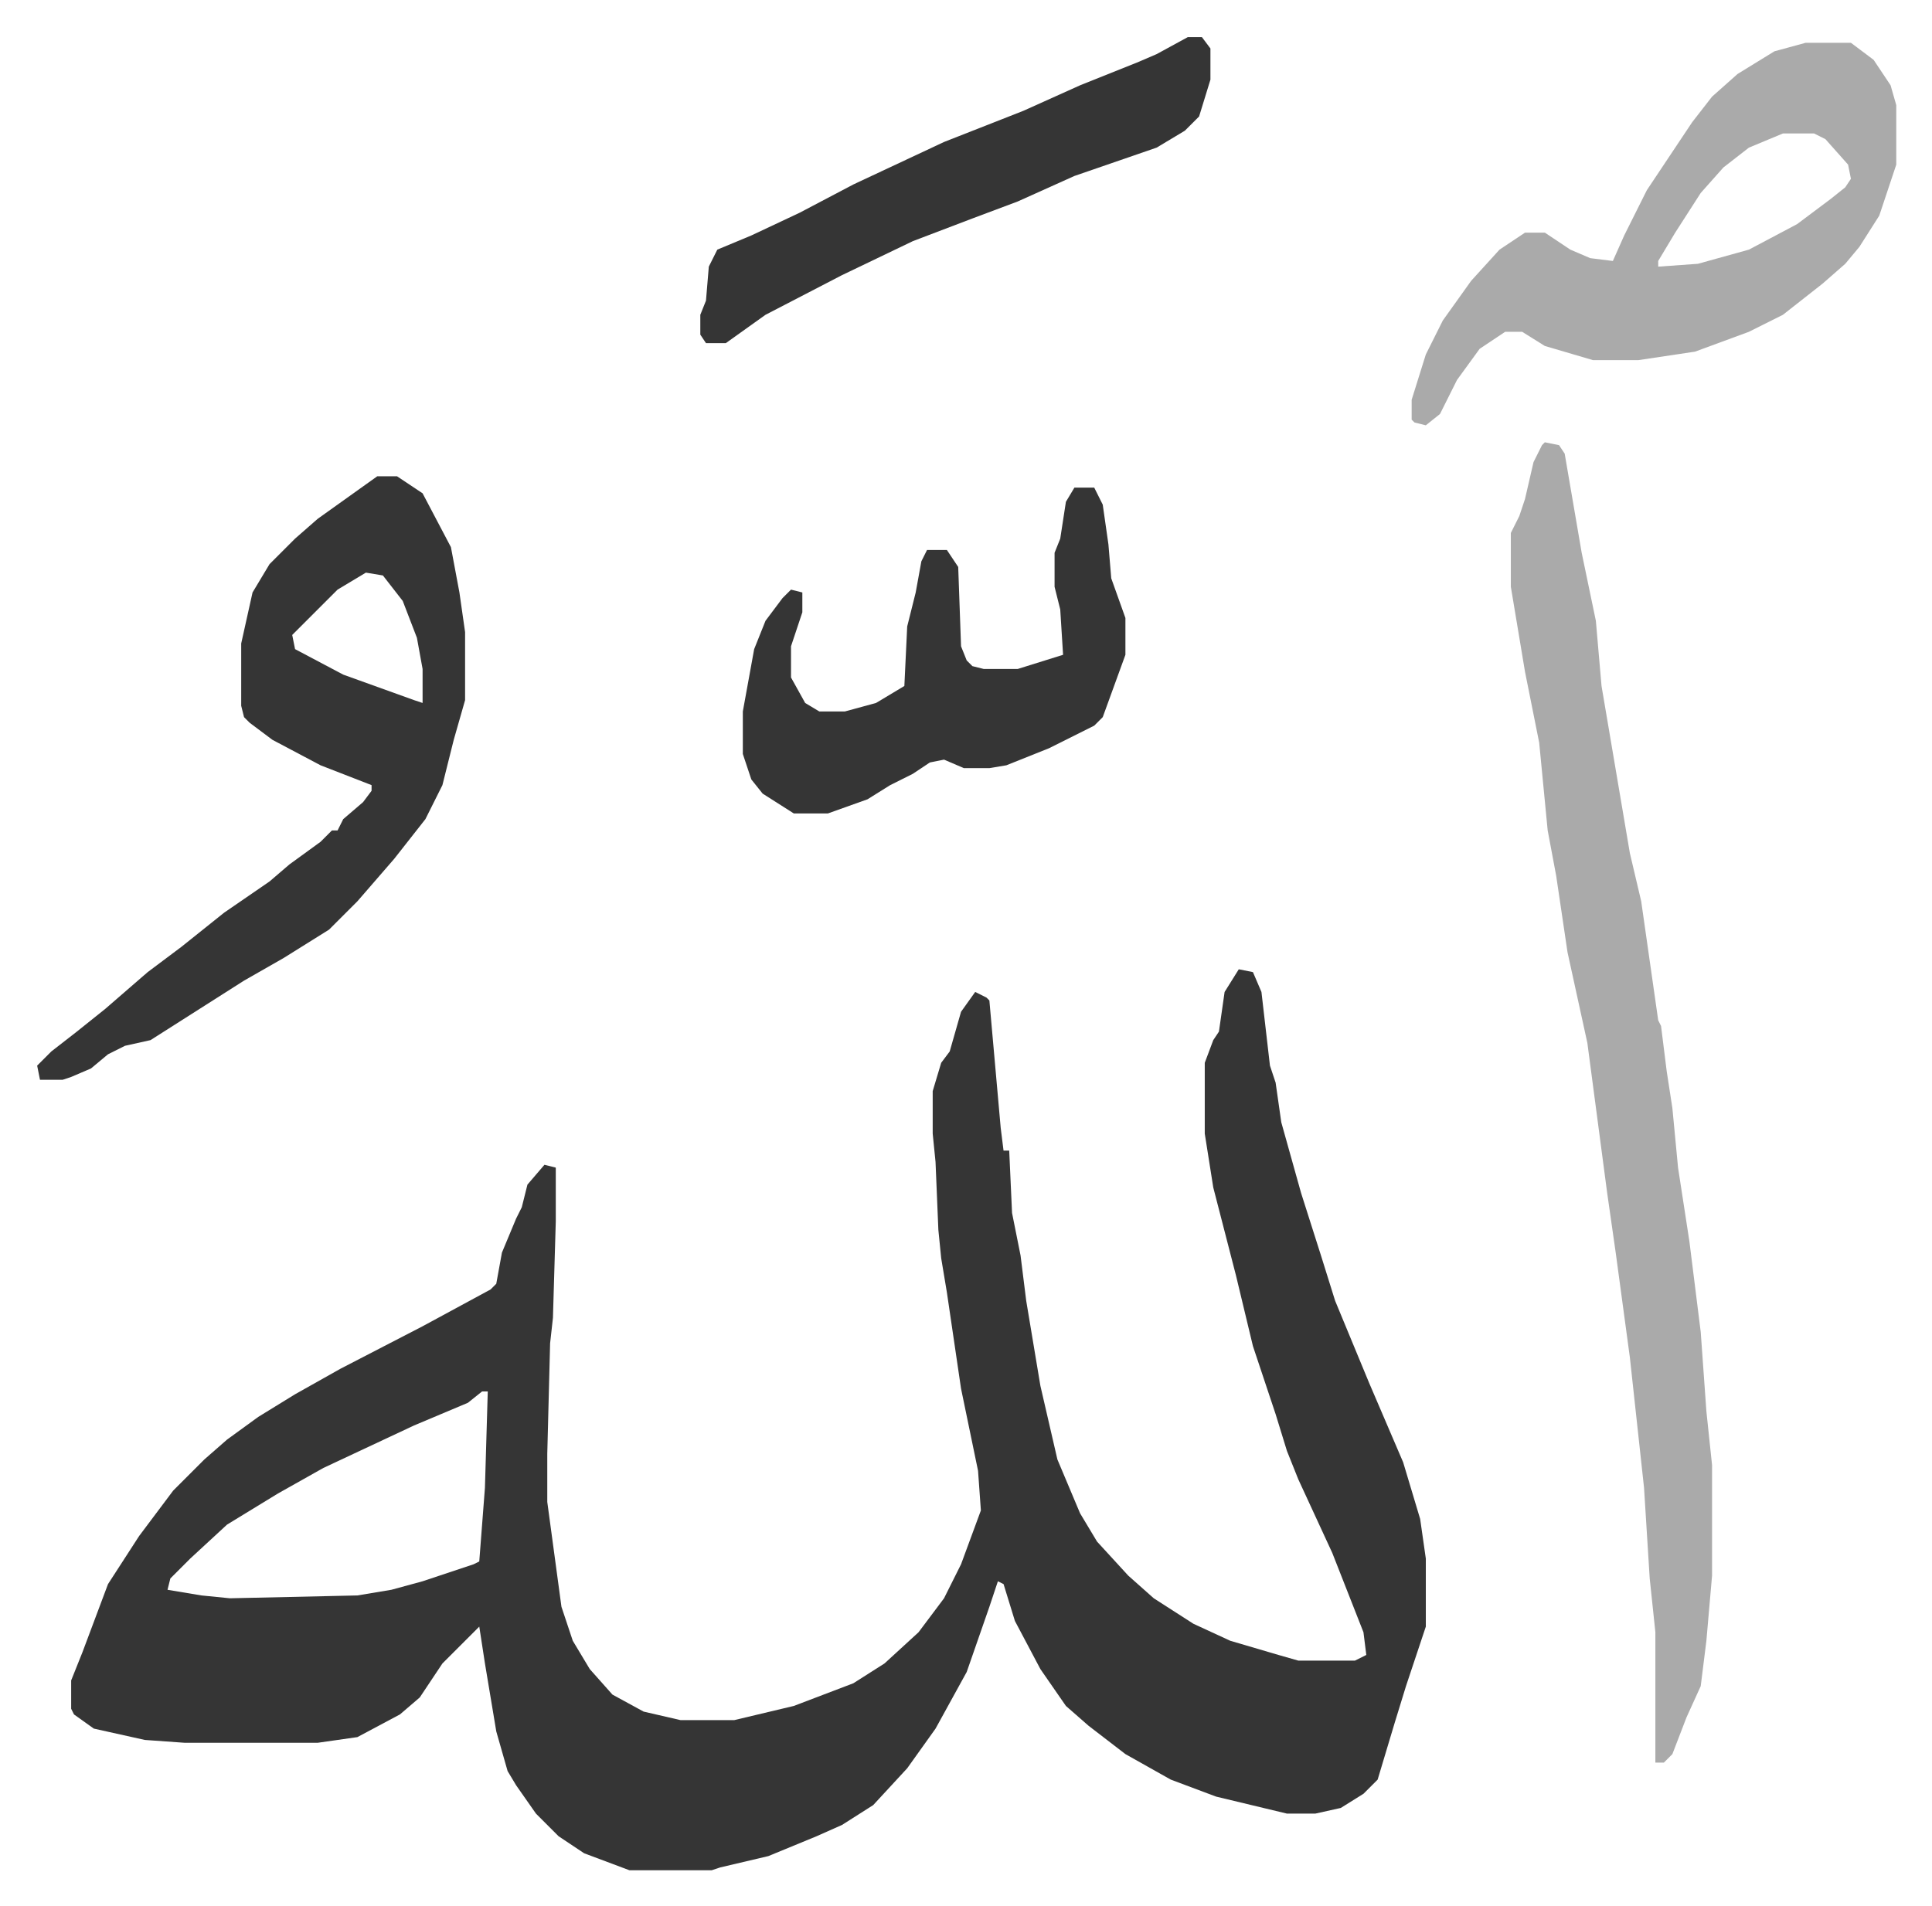
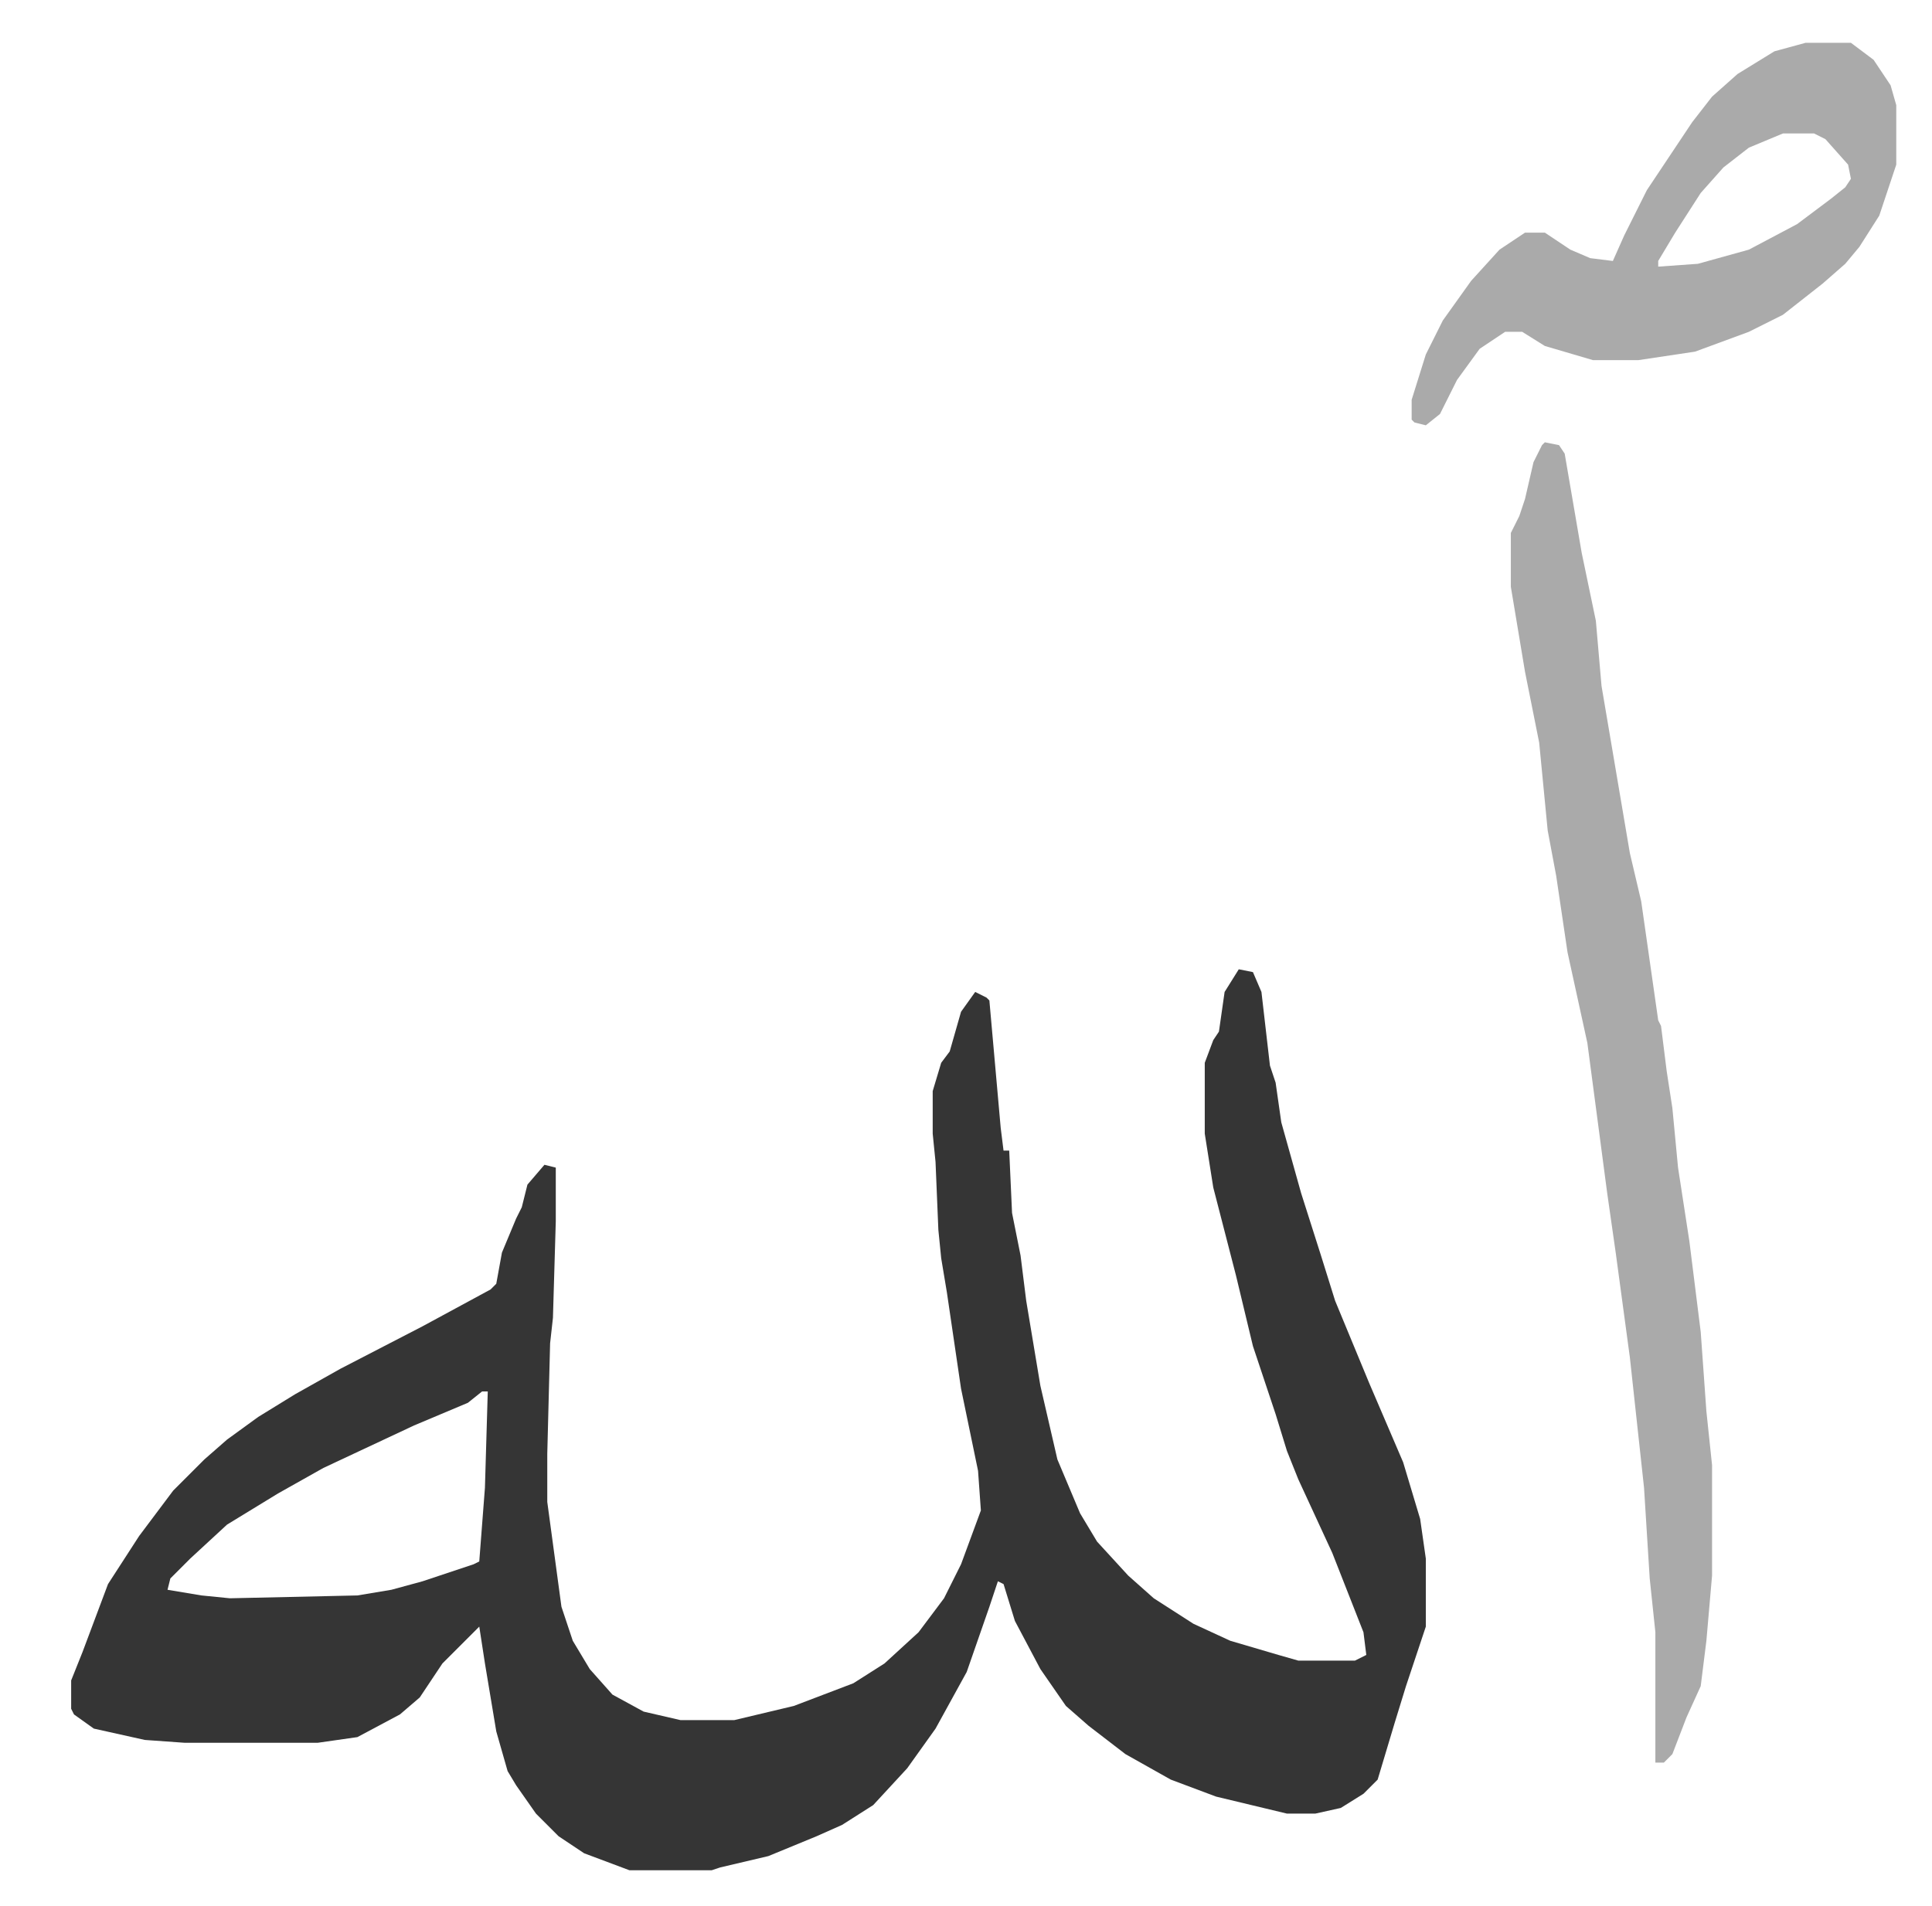
<svg xmlns="http://www.w3.org/2000/svg" role="img" viewBox="-13.11 321.89 681.72 672.72">
  <path fill="#353535" id="rule_normal" d="M424 664l5 1 3 7 3 26 2 6 2 14 7 25 7 22 5 16 12 29 12 28 6 20 2 14v24l-3 9-4 12-4 13-6 20-5 5-8 5-9 2h-10l-25-6-16-6-16-9-13-10-8-7-9-13-9-17-4-13-2-1-3 9-8 23-11 20-10 14-12 13-11 7-9 4-17 7-17 4-3 1h-29l-16-6-9-6-8-8-7-10-3-5-4-14-4-24-2-13-13 13-8 12-7 6-15 8-14 2H52l-14-1-18-4-7-5-1-2v-10l4-10 9-24 11-17 12-16 11-11 8-7 11-8 13-8 16-9 29-15 24-13 2-2 2-11 5-12 2-4 2-8 6-7 4 1v19l-1 34-1 9-1 39v17l5 37 4 12 6 10 8 9 11 6 13 3h19l21-5 21-8 11-7 12-11 9-12 6-12 7-19-1-14-6-29-5-34-2-12-1-10-1-24-1-10v-15l3-10 3-4 4-14 5-7 4 2 1 1 4 45 1 8h2l1 22 3 15 2 16 5 30 6 26 8 19 6 10 11 12 9 8 14 9 13 6 17 5 7 2h20l4-2-1-8-11-28-12-26-4-10-4-13-8-24-6-25-8-31-3-19v-25l3-8 2-3 2-14zM157 813l-5 4-19 8-32 15-16 9-18 11-13 12-7 7-1 4 12 2 10 1 45-1 12-2 11-3 18-6 2-1 2-26 1-34z" />
  <path fill="#aaa" id="rule_hamzat_wasl" d="M532 478l5 1 2 3 6 35 5 24 2 23 10 59 4 17 3 21 3 21 1 2 2 16 2 13 2 21 4 26 4 32 2 28 2 19v39l-2 23-2 16-5 11-5 13-3 3h-3v-46l-2-19-2-32-5-46-5-37-3-21-7-53-7-32-4-27-3-16-3-31-5-25-5-30v-19l3-6 2-6 3-13 3-6z" />
-   <path fill="#353535" id="rule_normal" d="M120 490h7l9 6 10 19 3 16 2 14v24l-4 14-4 16-6 12-11 14-13 15-10 10-16 10-14 8-22 14-11 7-9 2-6 3-6 5-7 3-3 1H1l-1-5 5-5 9-7 10-8 15-13 12-9 15-12 16-11 7-6 11-8 4-4h2l2-4 7-6 3-4v-2l-18-7-17-9-8-6-2-2-1-4v-22l4-18 6-10 9-9 8-7 14-10zm-4 34l-10 6-8 8-5 5-3 3 1 5 17 9 25 9 3 1v-12l-2-11-5-13-7-9z" />
  <path fill="#aaa" id="rule_hamzat_wasl" d="M624 337h16l8 6 6 9 2 7v21l-6 18-7 11-5 6-8 7-14 11-12 6-19 7-20 3h-16l-17-5-8-5h-6l-9 6-8 11-6 12-5 4-4-1-1-1v-7l5-16 6-12 10-14 10-11 9-6h7l9 6 7 3 8 1 4-9 8-16 16-24 7-9 9-8 13-8zm-8 32l-12 5-9 7-8 9-9 14-6 10v2l14-1 18-5 17-9 12-9 5-4 2-3-1-5-8-9-4-2z" />
-   <path fill="#353535" id="rule_normal" d="M366 494h7l3 6 2 14 1 12 5 14v13l-8 22-3 3-16 8-15 6-6 1h-9l-7-3-5 1-6 4-8 4-8 5-14 5h-12l-11-7-4-5-3-9v-15l4-22 4-10 6-8 3-3 4 1v7l-4 12v11l5 9 5 3h9l11-3 10-6 1-21 3-12 2-11 2-4h7l4 6 1 28 2 5 2 2 4 1h12l16-5-1-16-2-8v-12l2-5 2-13zm40-159h5l3 4v11l-4 13-5 5-10 6-29 10-20 9-16 6-21 8-25 12-27 14-14 10h-7l-2-3v-7l2-5 1-12 3-6 12-5 17-8 19-10 32-15 28-11 20-9 20-8 7-3z" />
</svg>